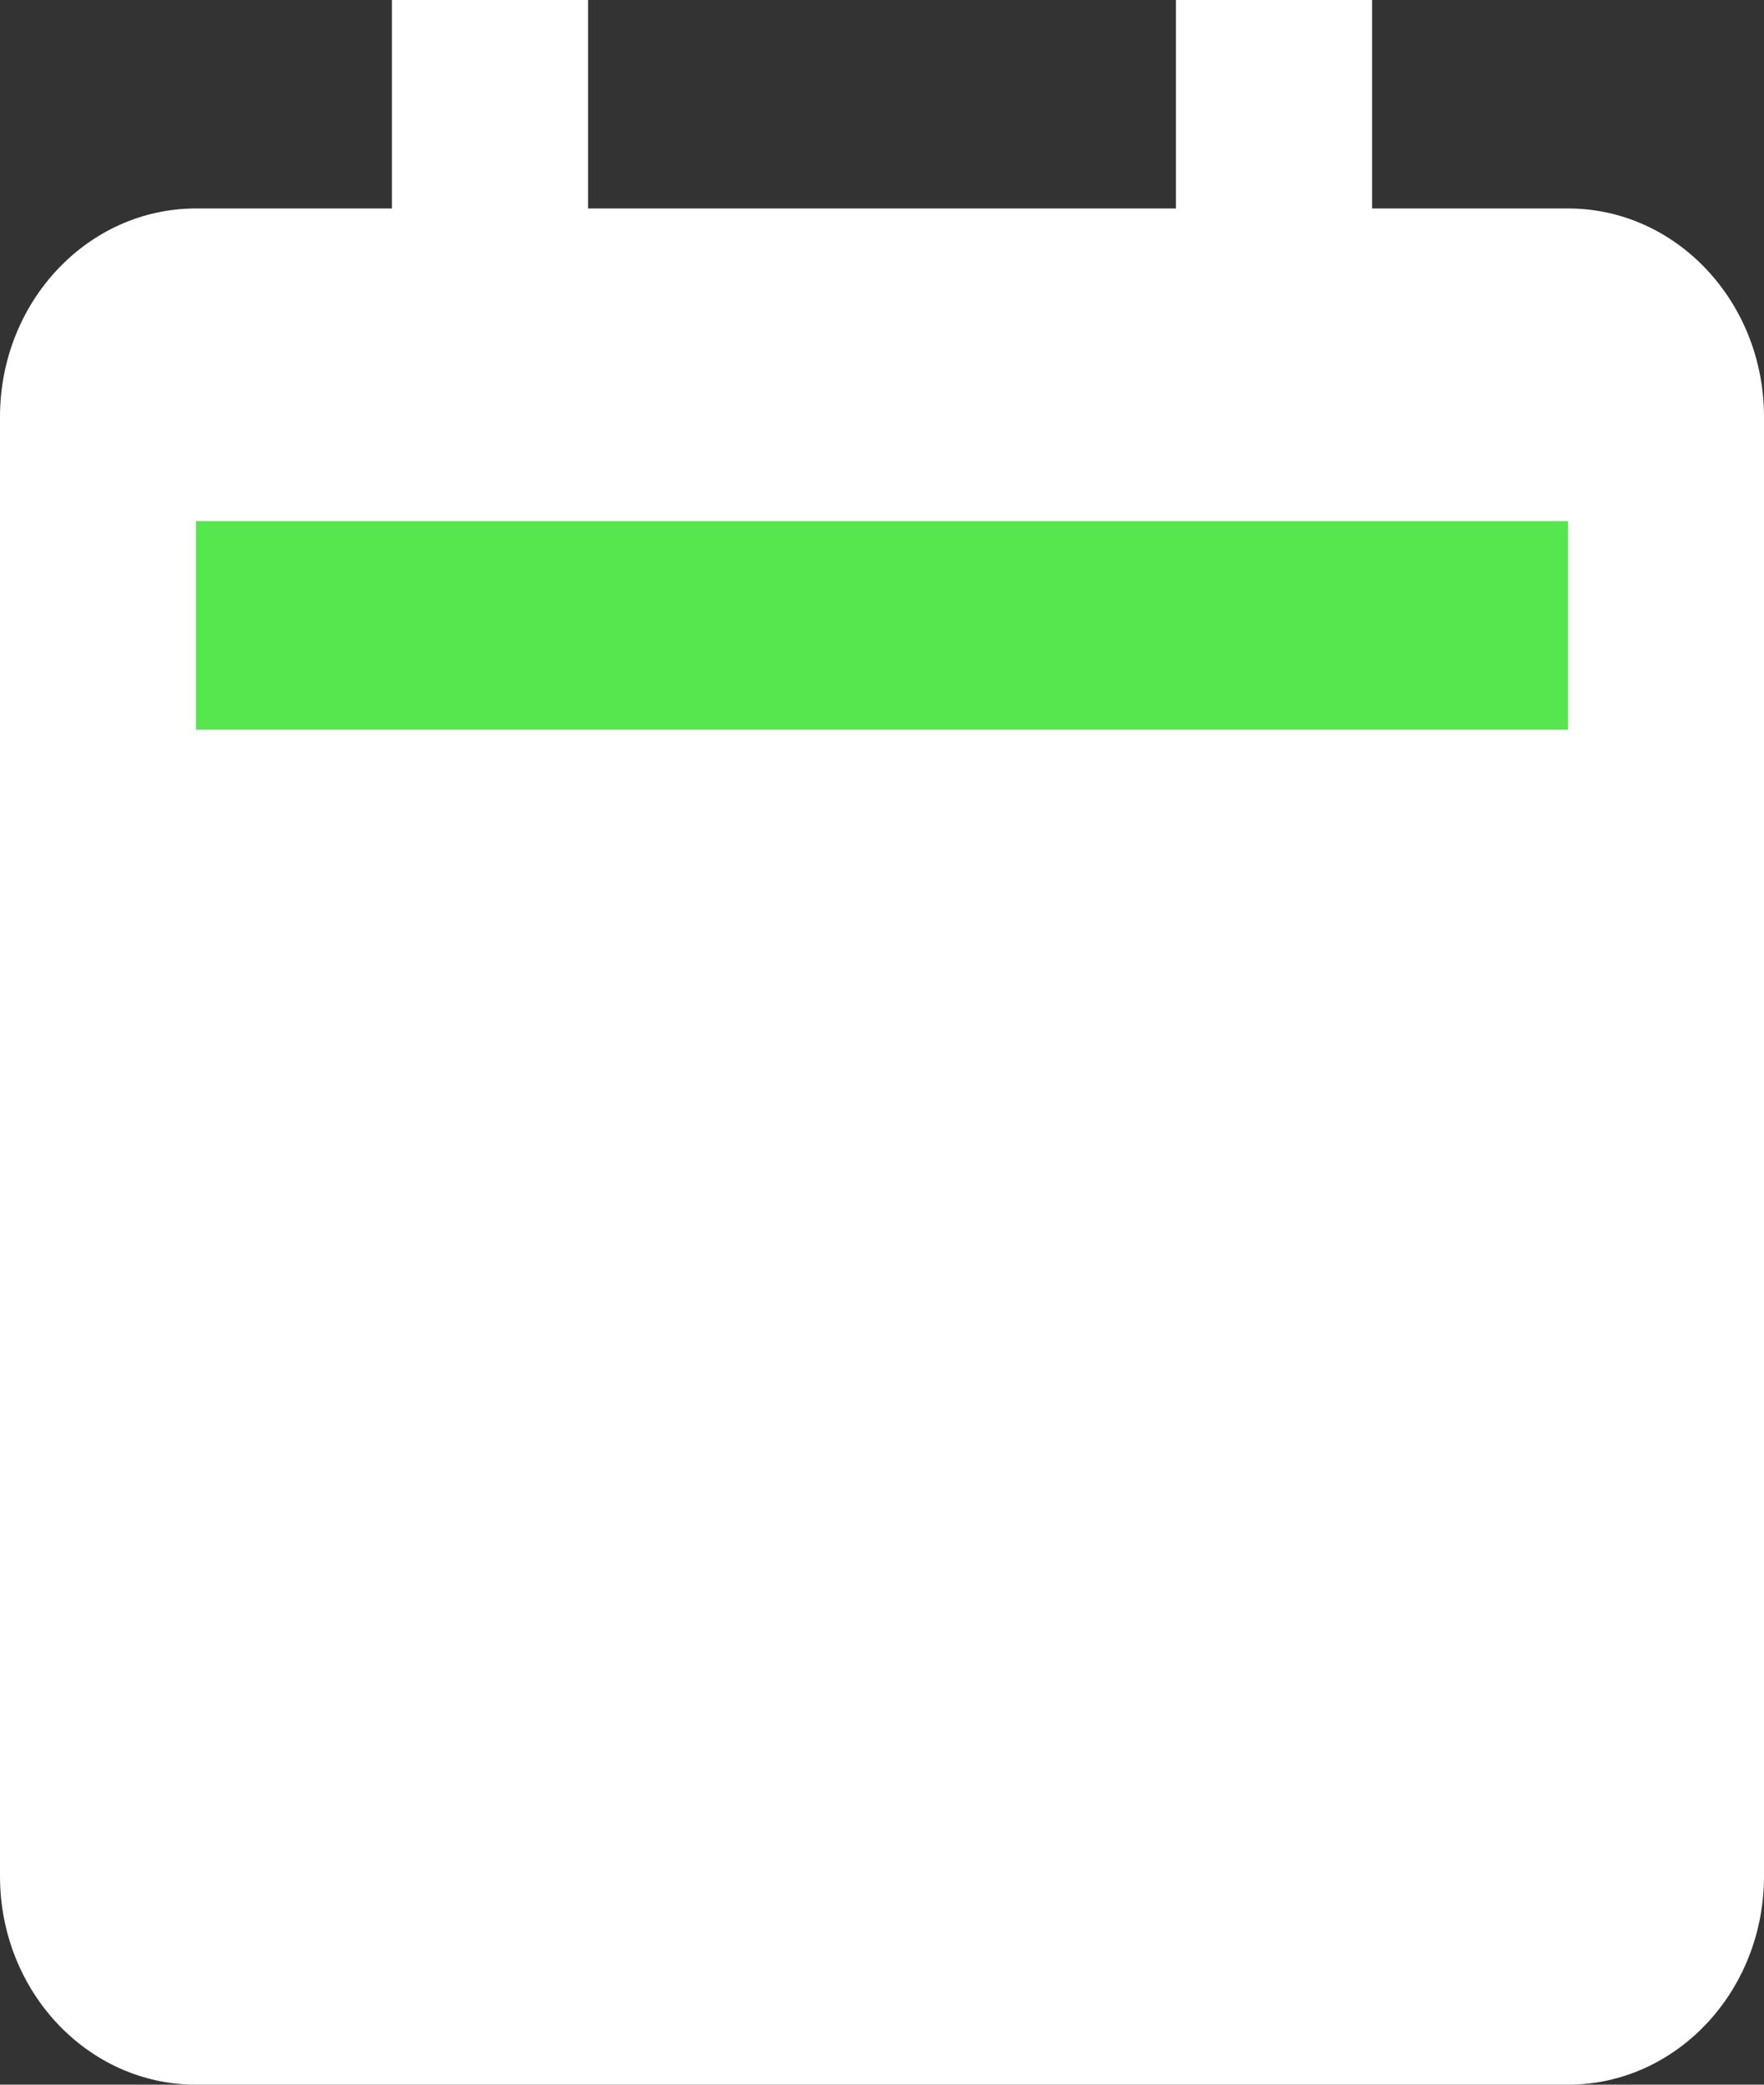
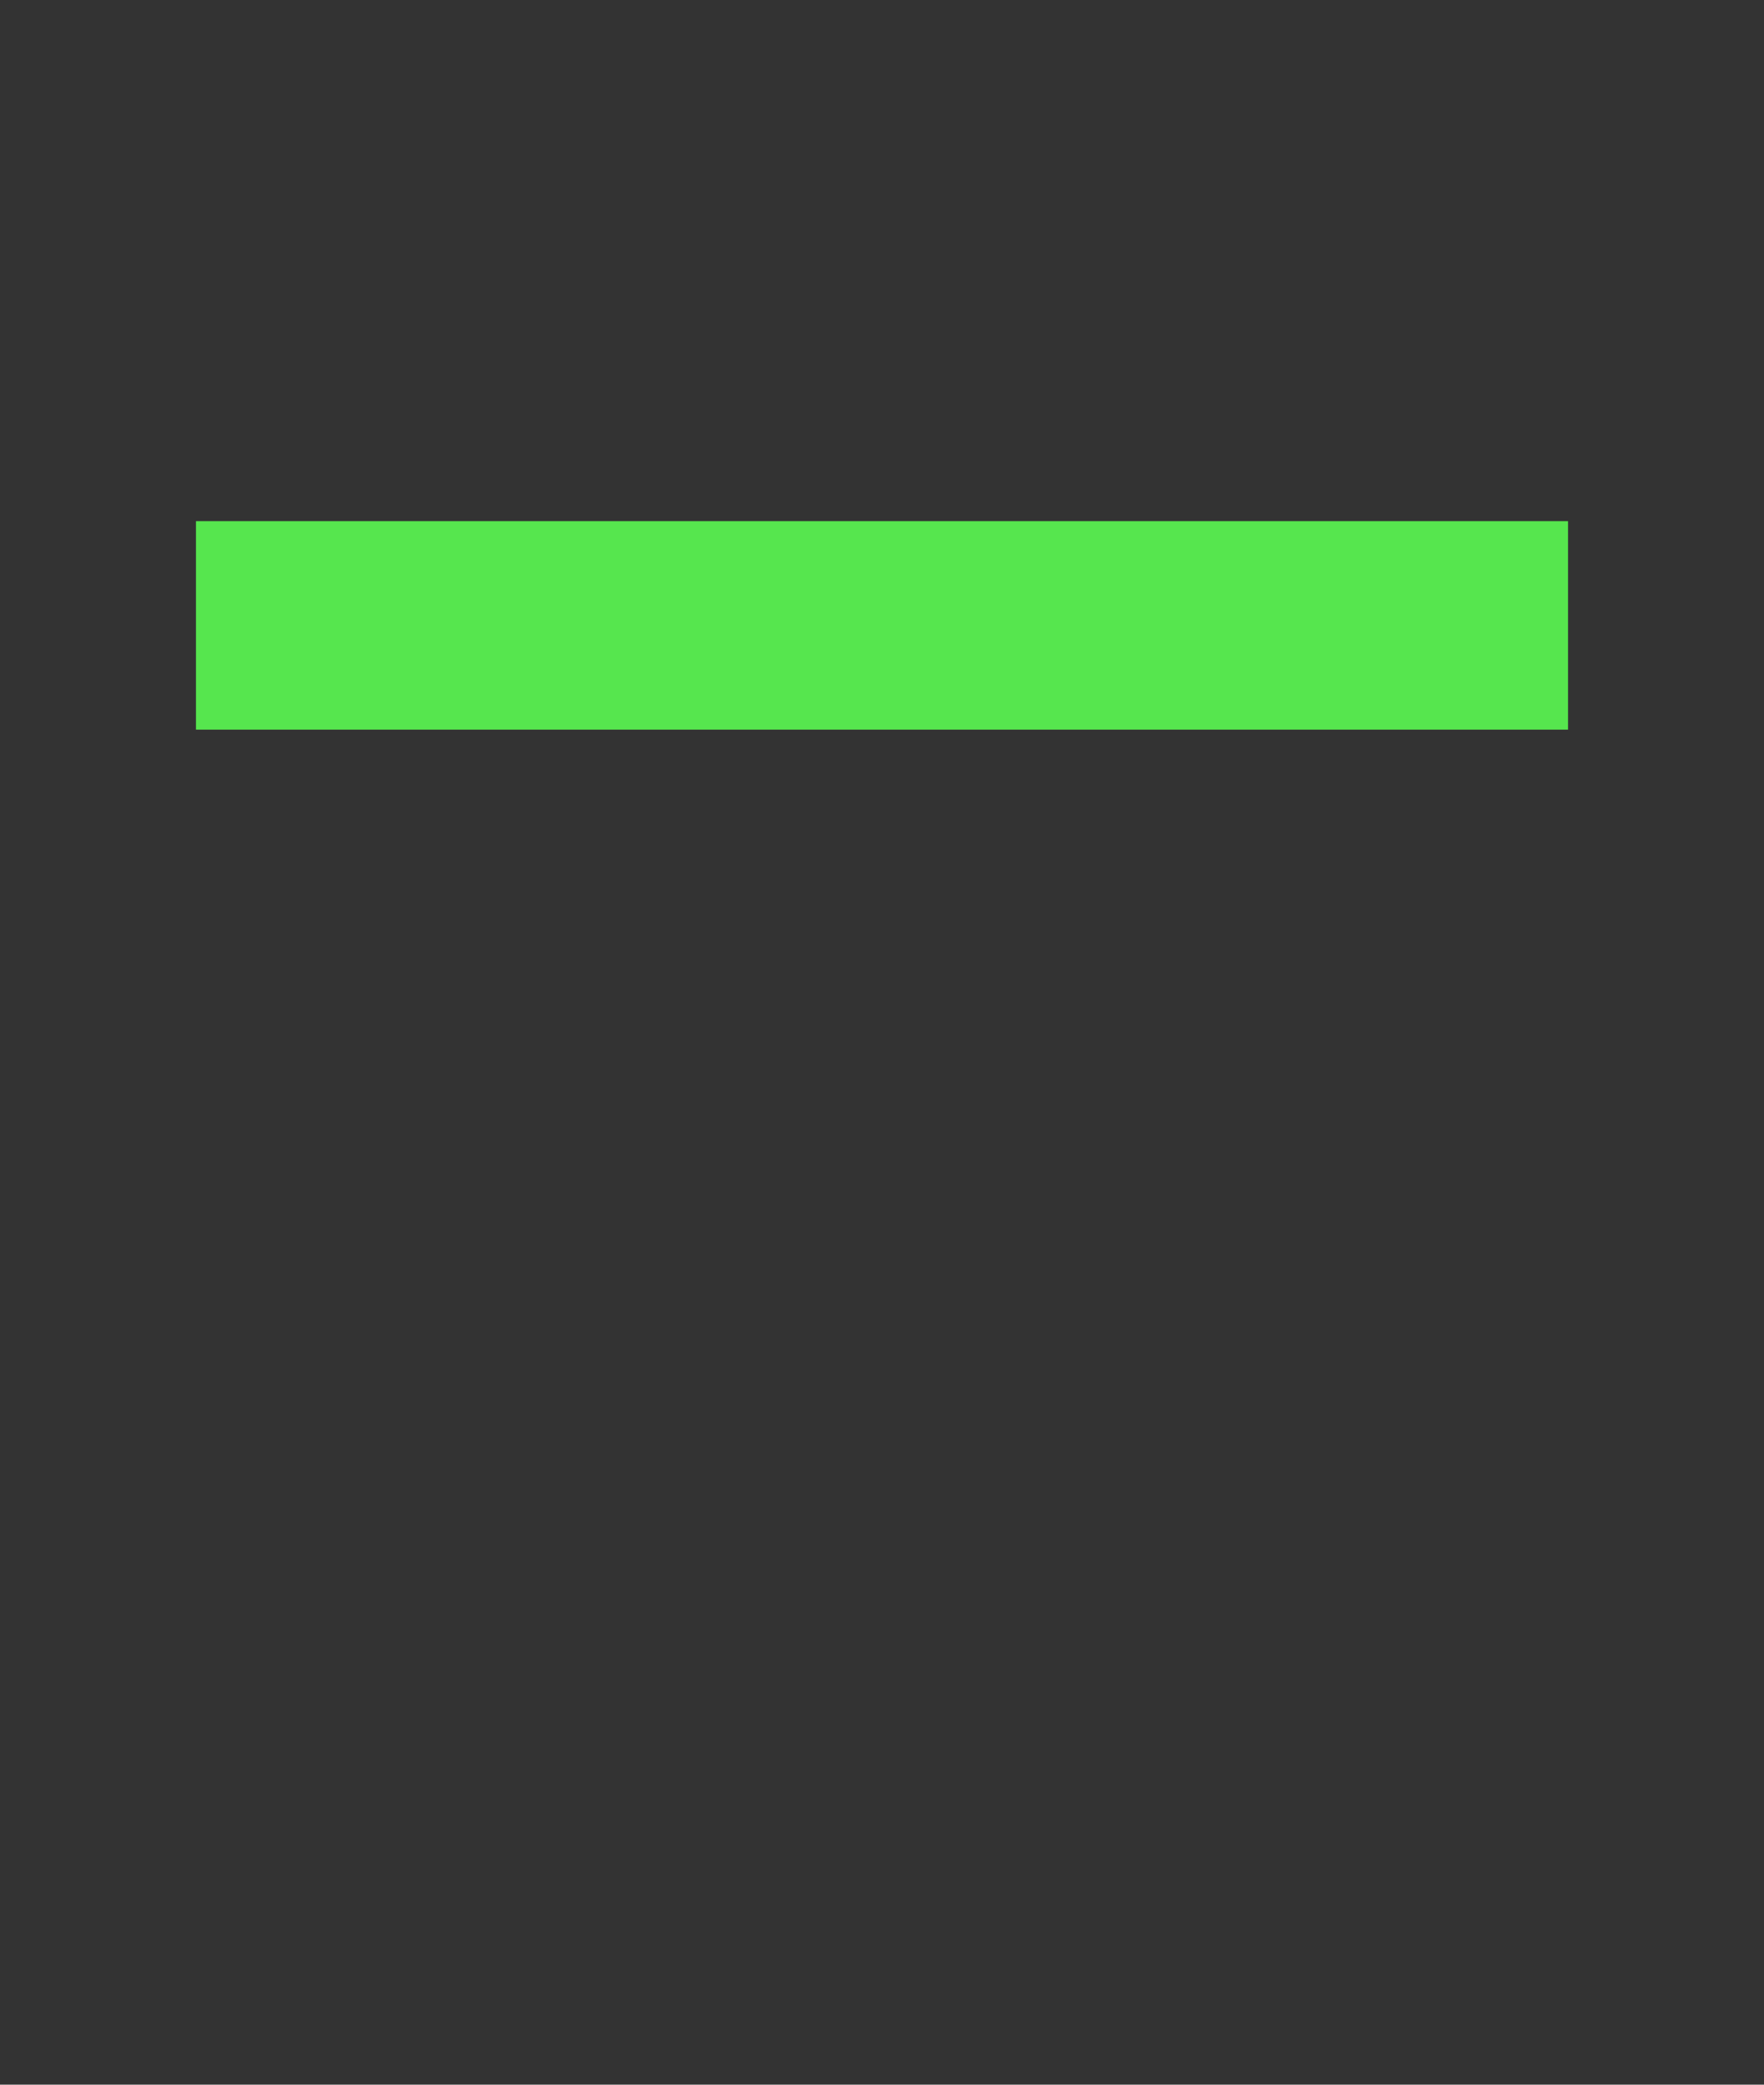
<svg xmlns="http://www.w3.org/2000/svg" width="11" height="13" viewBox="0 0 11 13" fill="none">
  <rect x="0" y="0" width="11" height="13" fill="#333333" stroke="none" />
  <g clip-path="url(#clip0_2279_6194)">
-     <path d="M1.222 13H9.778C10.453 13 11 12.418 11 11.7V2.6C11 1.882 10.453 1.3 9.778 1.3H8.556V0H7.333V1.3H3.667V0H2.444V1.3H1.222C0.547 1.3 0 1.882 0 2.6V11.7C0 12.418 0.547 13 1.222 13Z" fill="white" />
    <path d="M9.778 3.25H1.222V4.55H9.778V3.25Z" fill="#56E64E" />
  </g>
  <defs>
    <clipPath id="clip0_2279_6194">
      <rect width="11" height="13" fill="white" />
    </clipPath>
  </defs>
</svg>